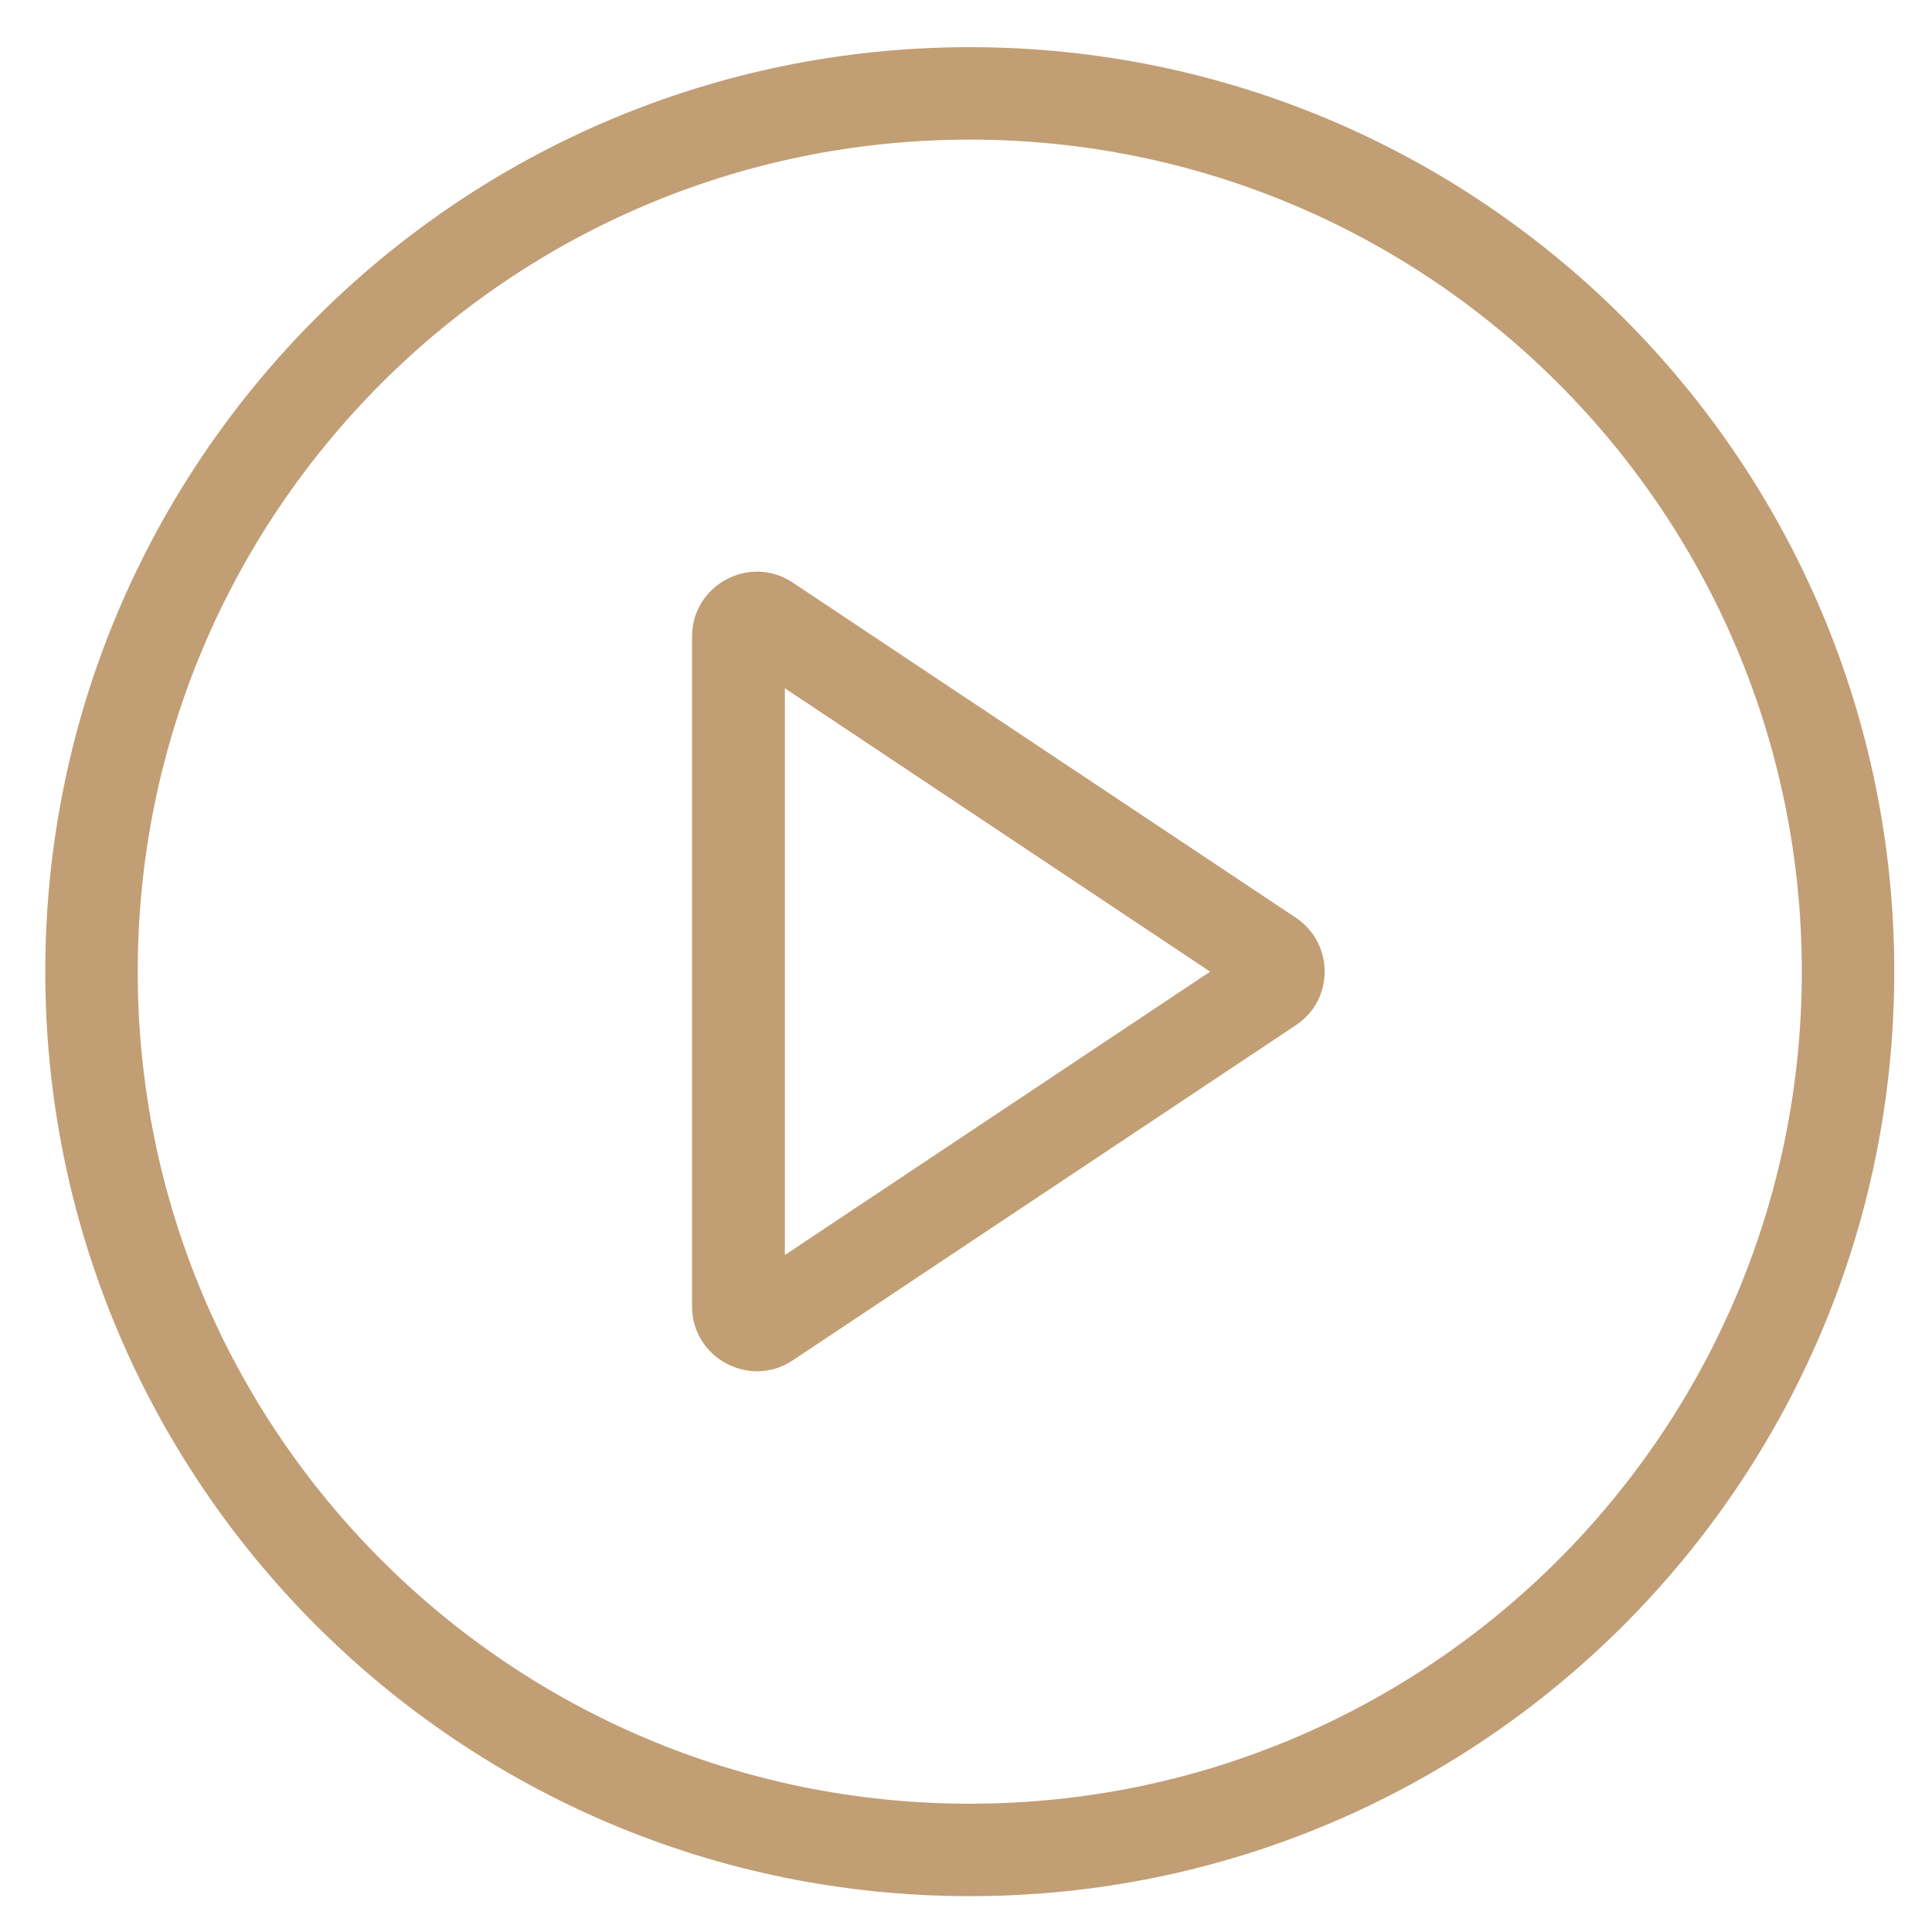
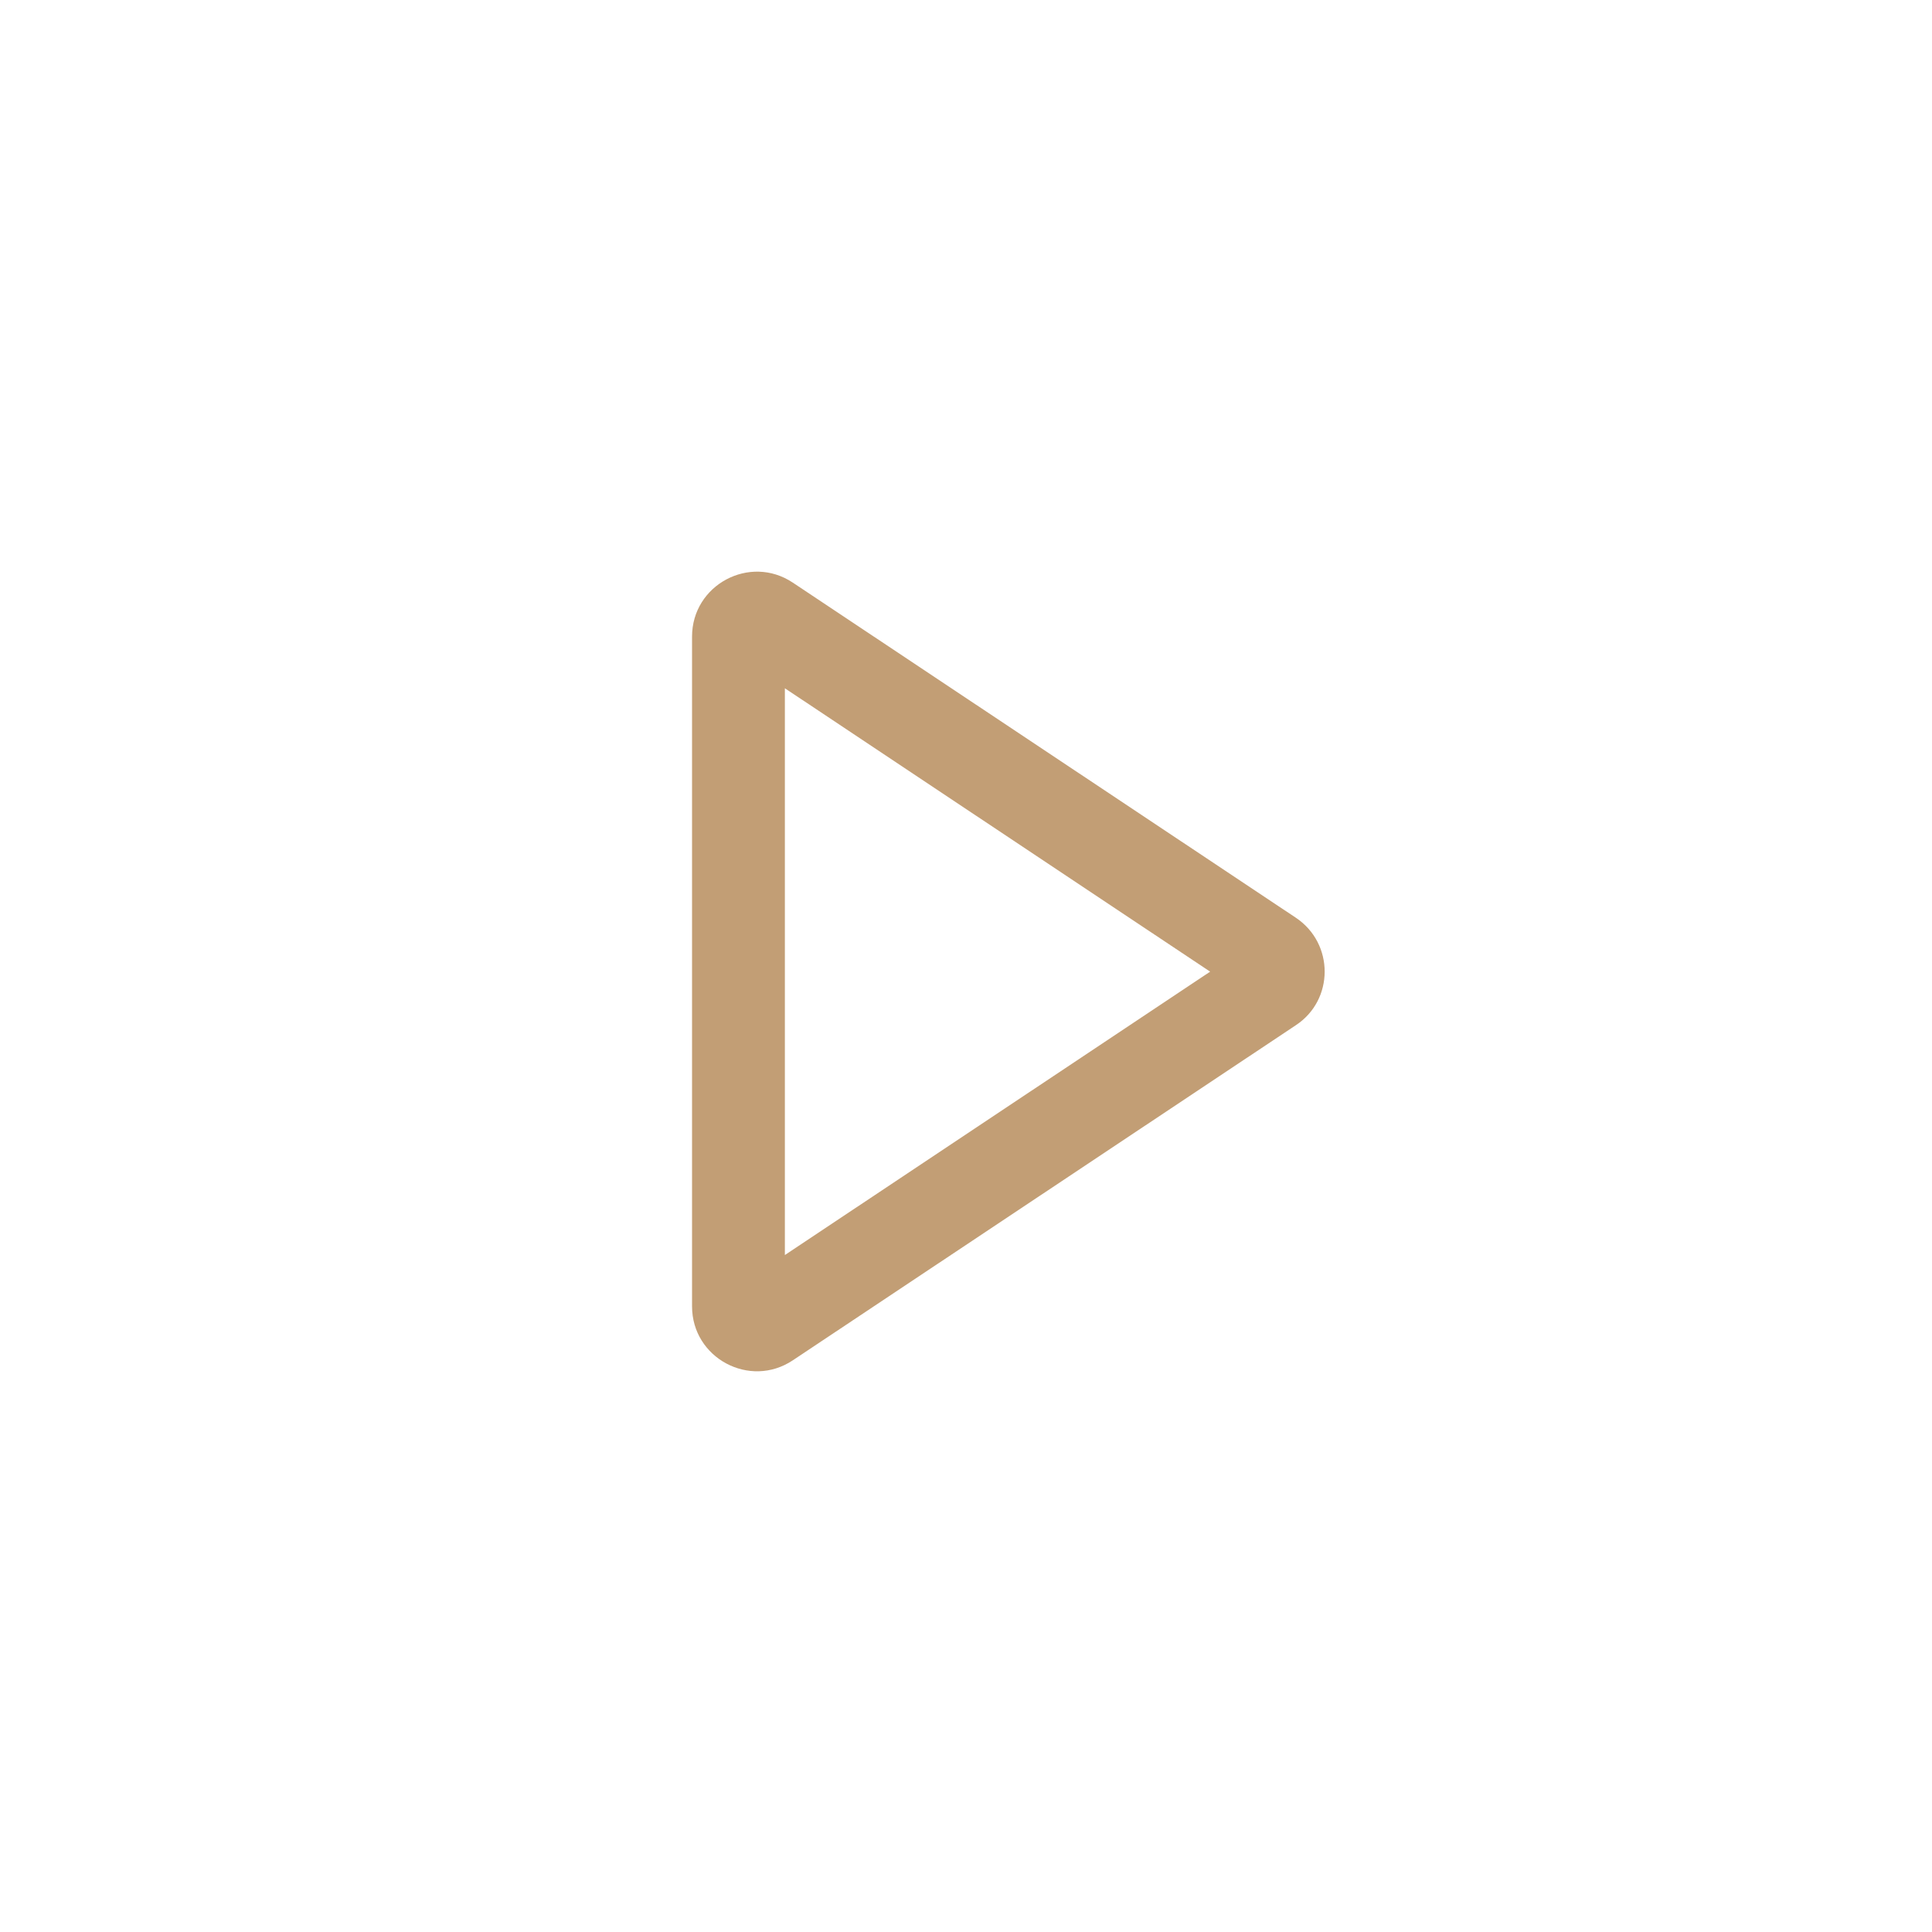
<svg xmlns="http://www.w3.org/2000/svg" id="Layer_1" x="0px" y="0px" viewBox="0 0 512 512" style="enable-background:new 0 0 512 512;" xml:space="preserve">
  <style type="text/css">	.st0{fill-rule:evenodd;clip-rule:evenodd;fill:#C29E75;}</style>
  <g>
-     <path class="st0" d="M257,478c121.8,0,220.5-98.7,220.5-220.5C477.5,135.7,378.8,37,257,37C135.2,37,36.5,135.7,36.5,257.5   S135.2,478,257,478z M257,502.5c135.3,0,245-109.7,245-245c0-135.3-109.7-245-245-245c-135.3,0-245,109.7-245,245   C12,392.8,121.7,502.5,257,502.5z" />
-   </g>
+     </g>
  <g>
    <path class="st0" d="M320.7,257.5L208,182.4v150.2L320.7,257.5z M343.4,243.2c10.2,6.8,10.2,21.8,0,28.5l-133.3,88.8   c-11.4,7.6-26.7-0.6-26.7-14.3V168.7c0-13.7,15.3-21.9,26.7-14.3L343.4,243.2z" />
  </g>
</svg>